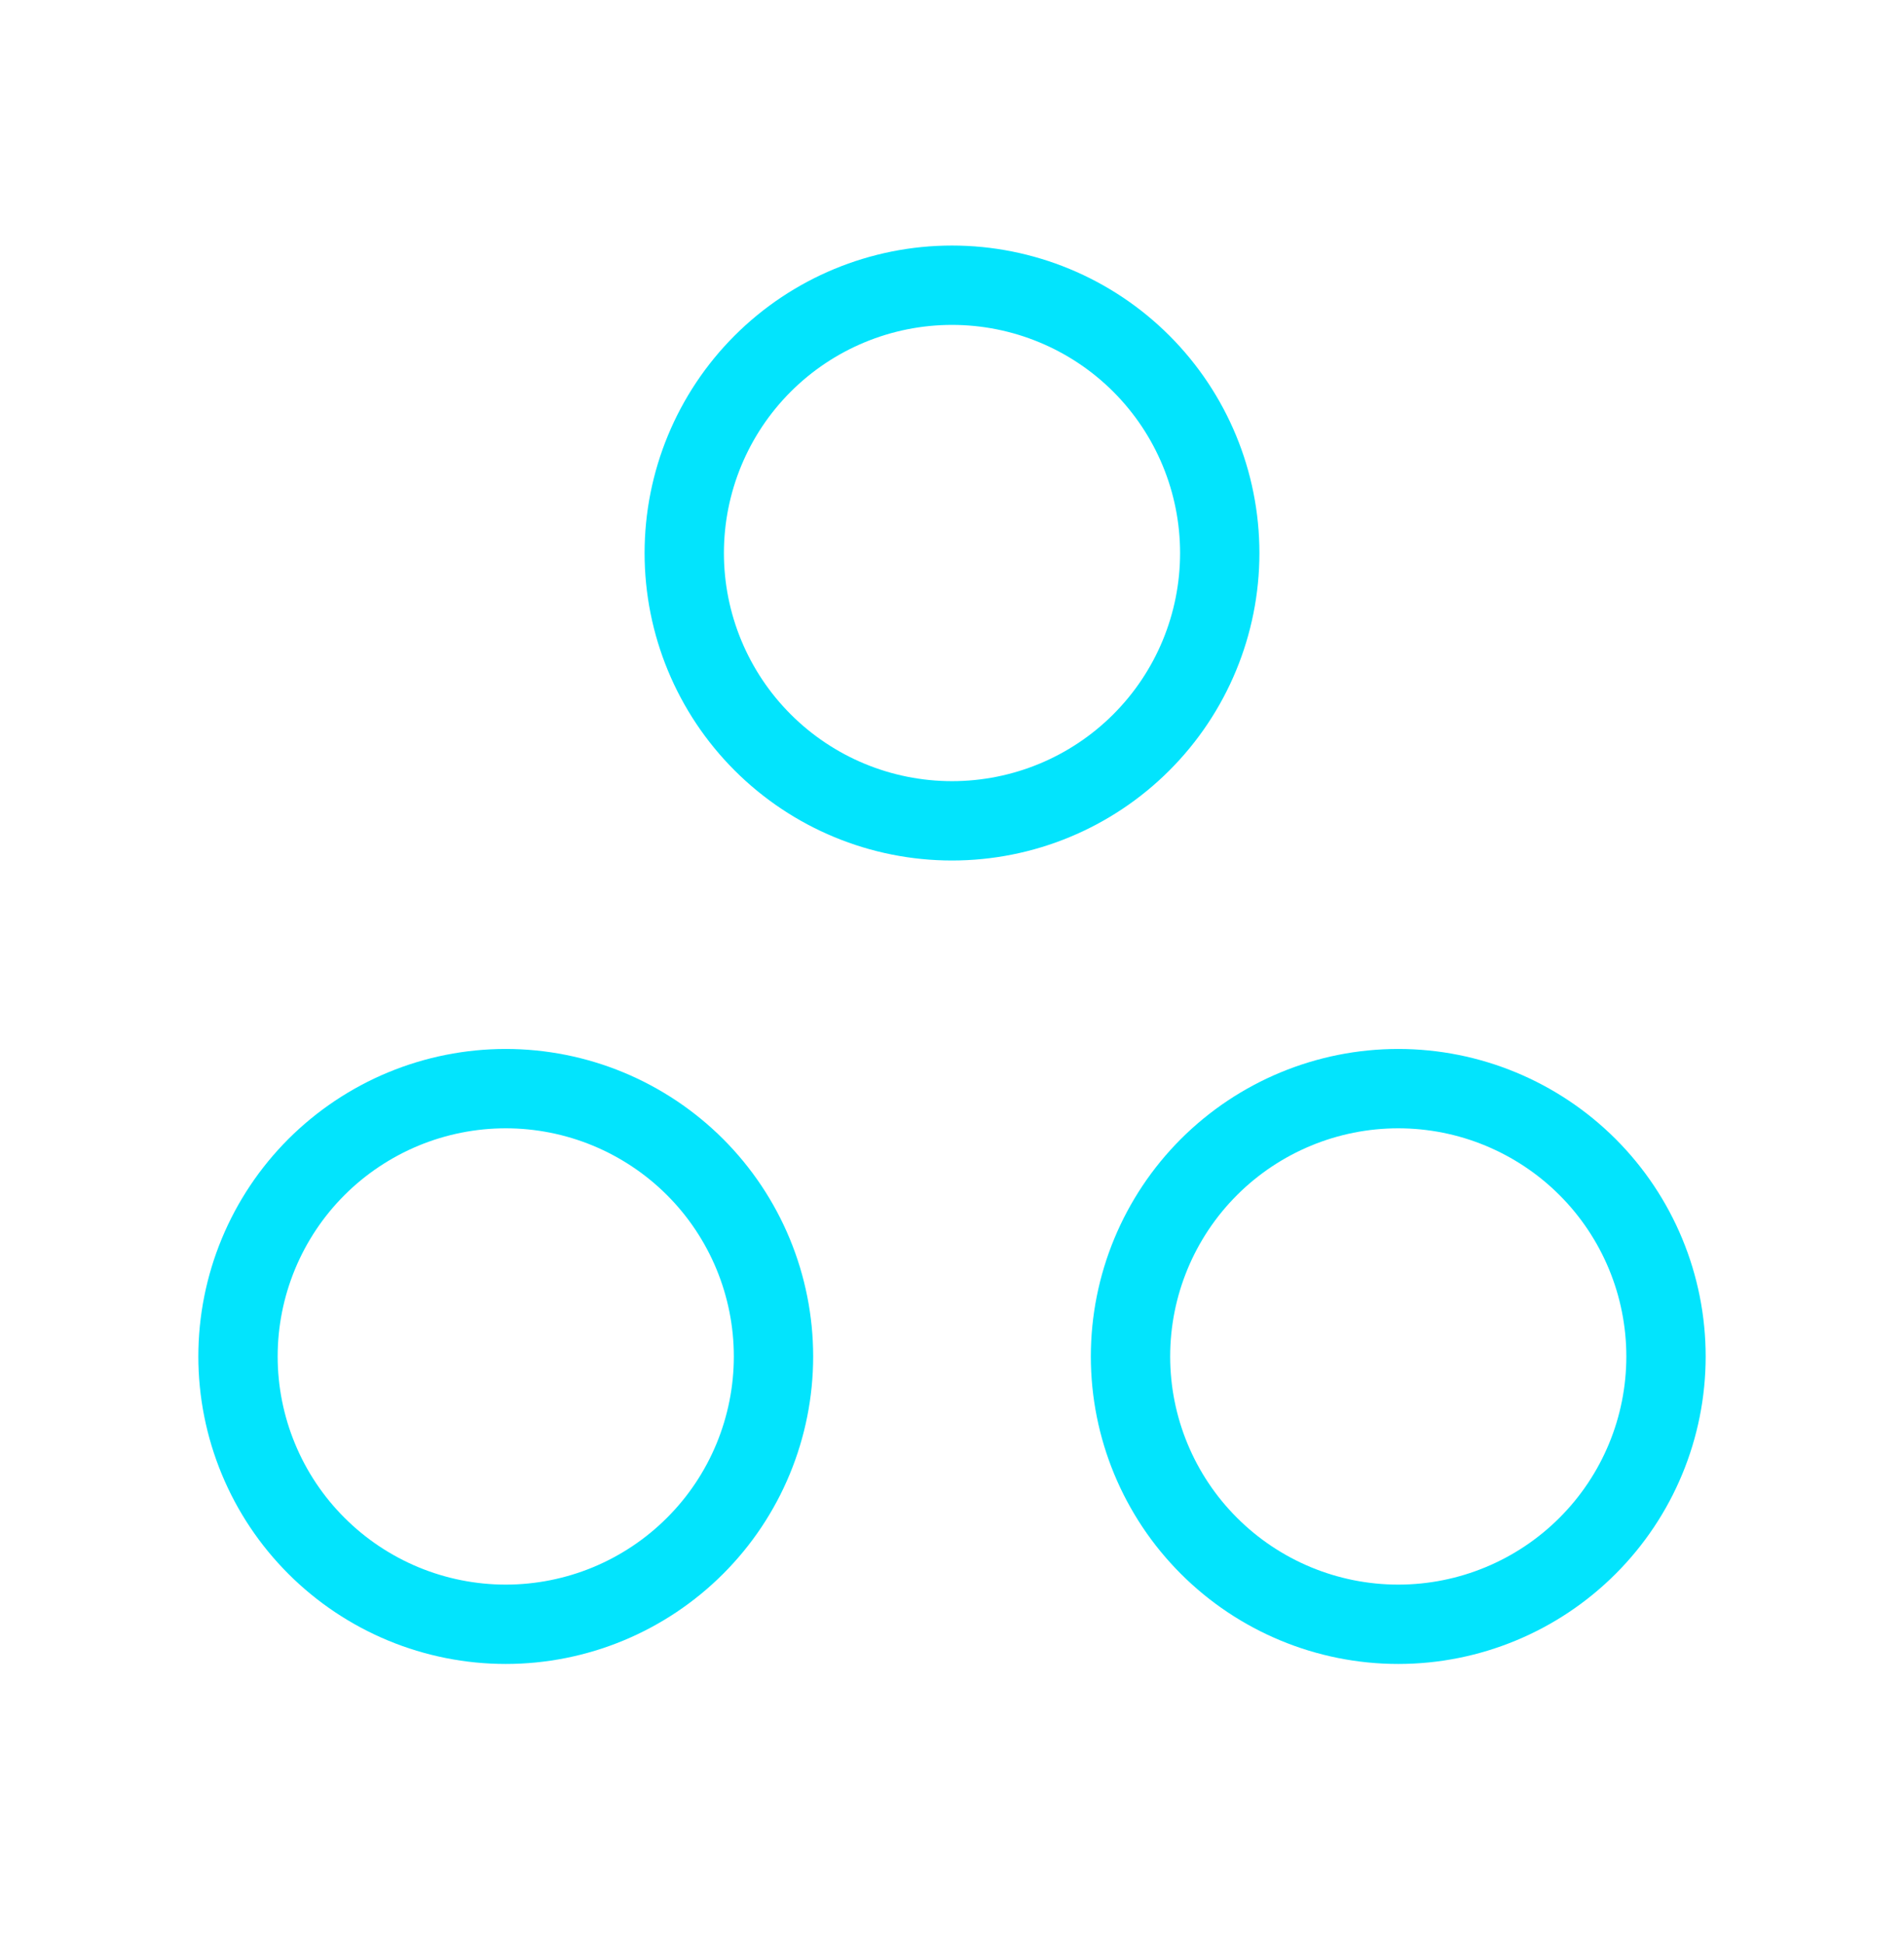
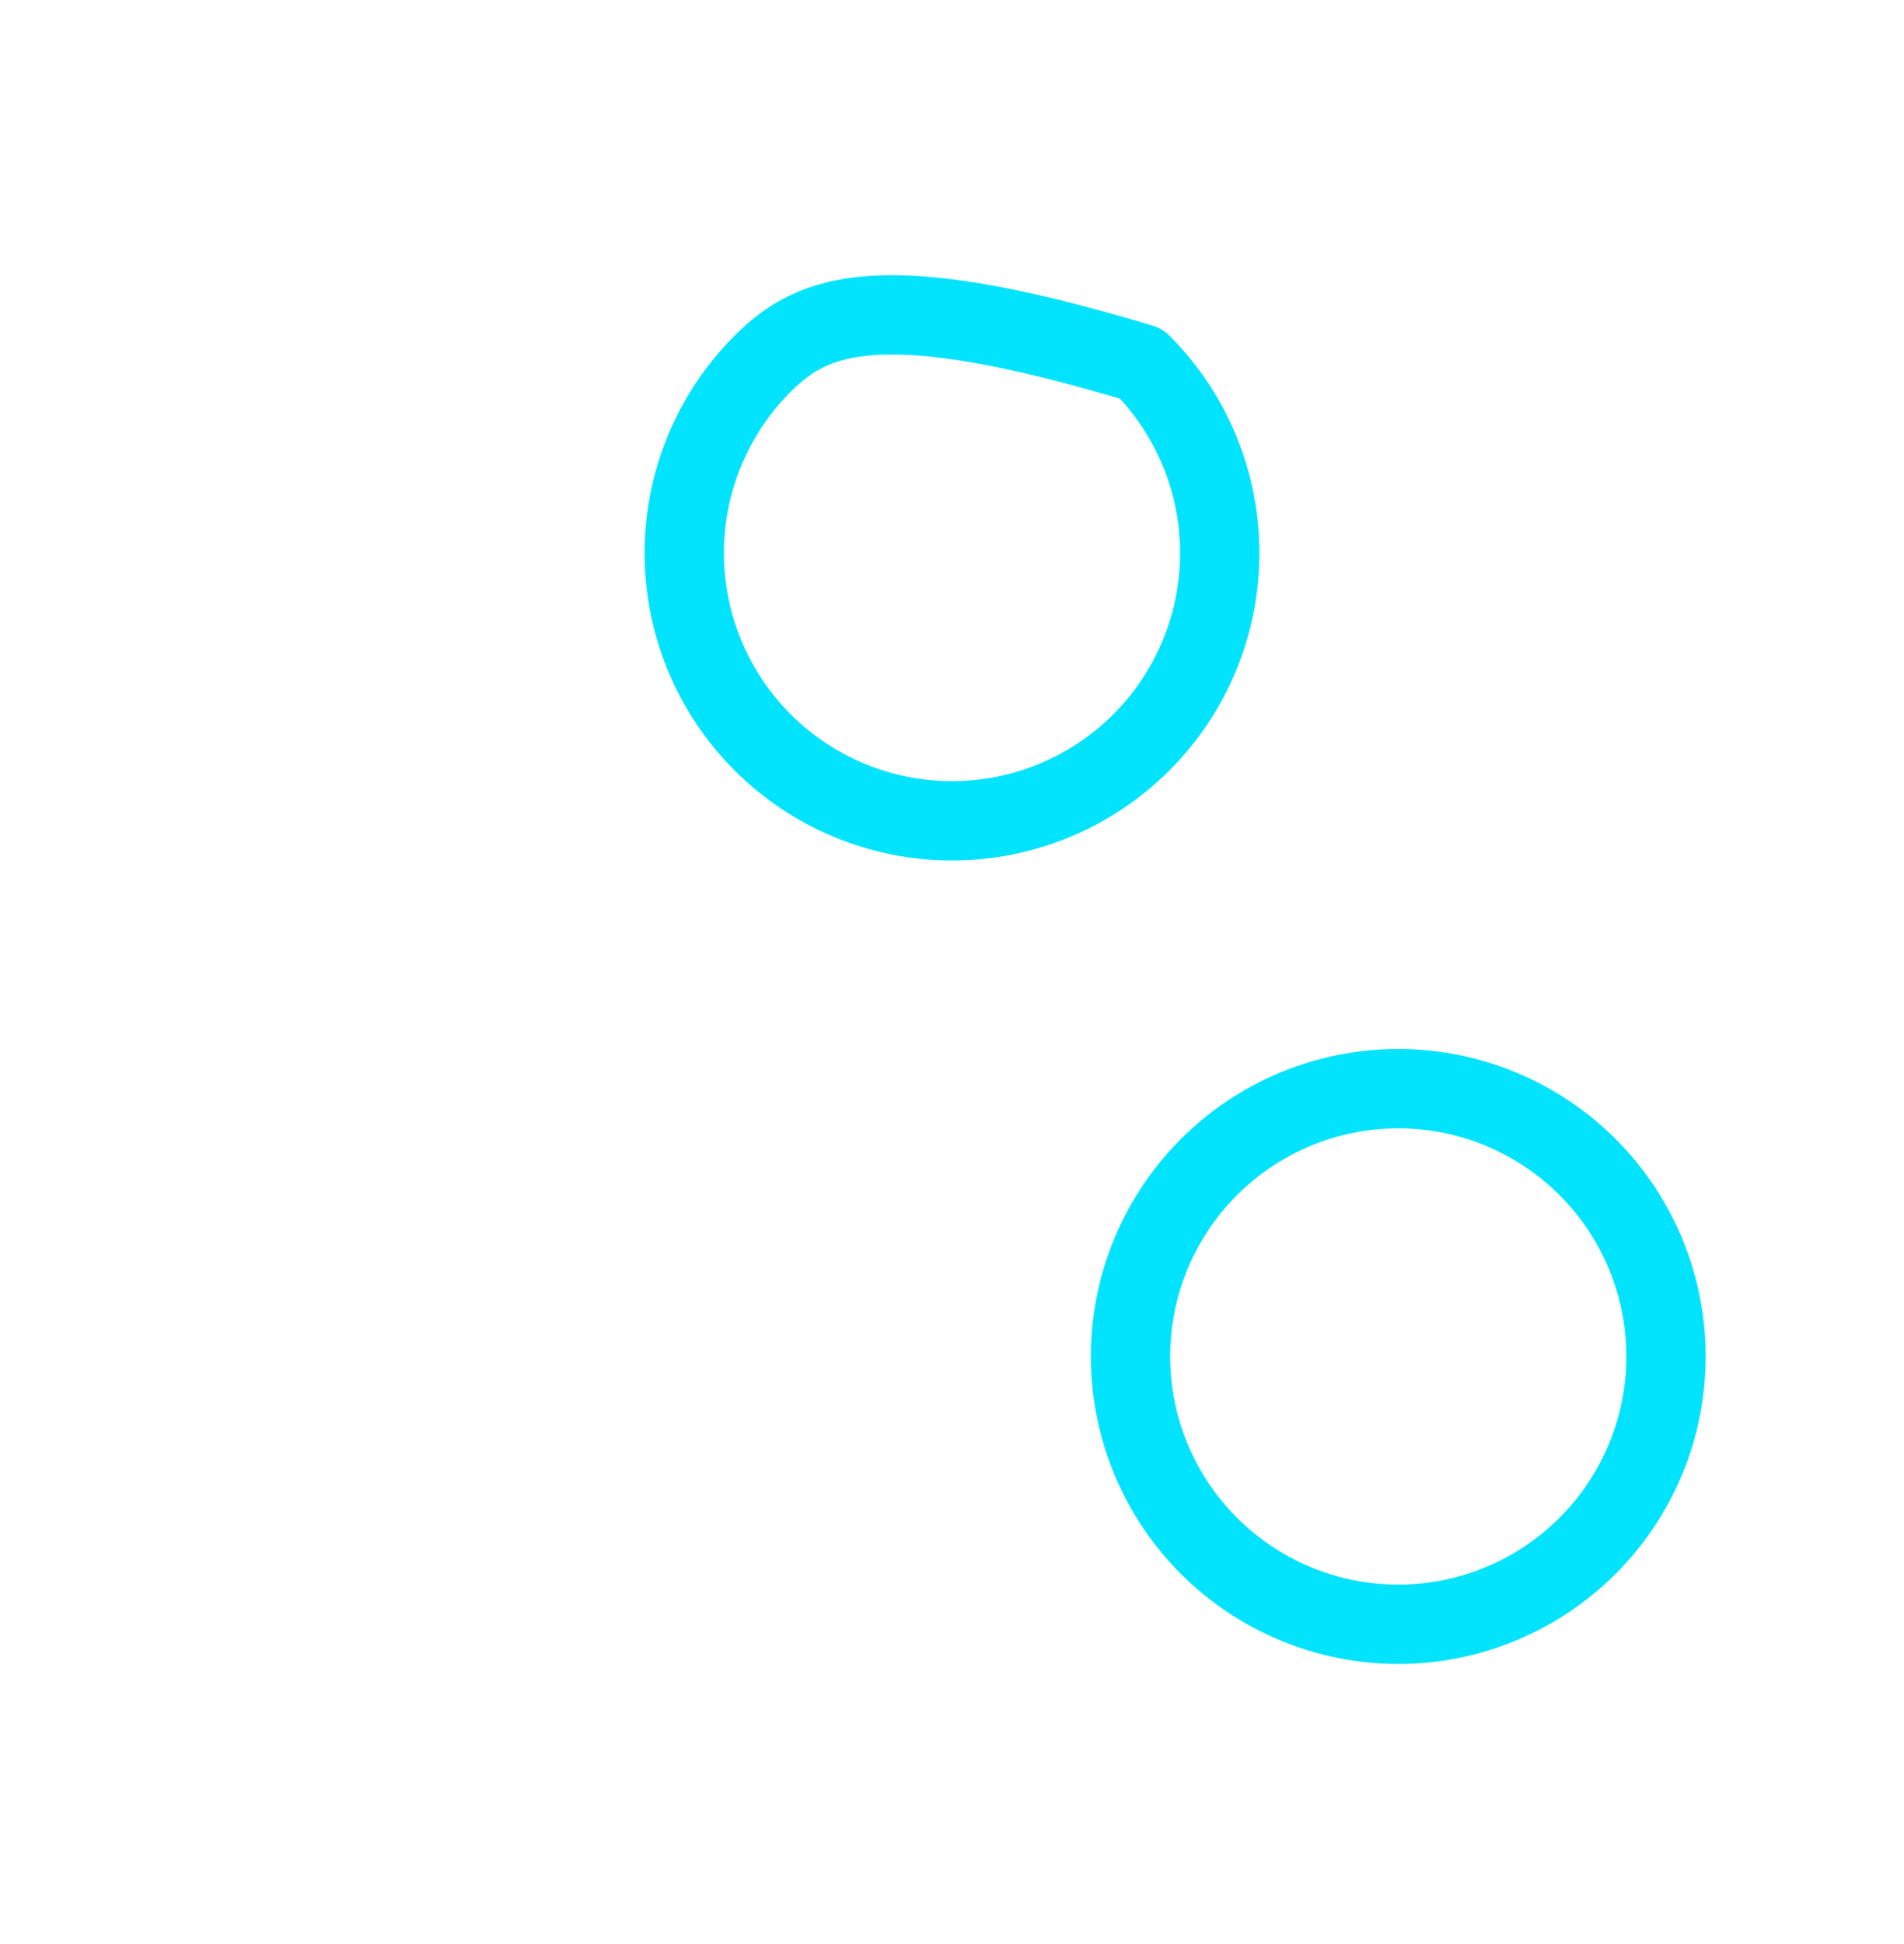
<svg xmlns="http://www.w3.org/2000/svg" width="48" height="49" viewBox="0 0 48 49" fill="none">
-   <path d="M17.25 13.94C17.25 15.73 17.961 17.447 19.227 18.712C20.493 19.978 22.21 20.689 24 20.689C25.79 20.689 27.507 19.978 28.773 18.712C30.039 17.447 30.75 15.73 30.75 13.94C30.75 12.149 30.039 10.432 28.773 9.166C27.507 7.901 25.79 7.189 24 7.189C22.21 7.189 20.493 7.901 19.227 9.166C17.961 10.432 17.25 12.149 17.25 13.94Z" stroke="#02E4FD" stroke-width="2" stroke-linecap="round" stroke-linejoin="round" />
+   <path d="M17.25 13.94C17.25 15.73 17.961 17.447 19.227 18.712C20.493 19.978 22.21 20.689 24 20.689C25.79 20.689 27.507 19.978 28.773 18.712C30.039 17.447 30.75 15.73 30.75 13.94C30.75 12.149 30.039 10.432 28.773 9.166C22.21 7.189 20.493 7.901 19.227 9.166C17.961 10.432 17.25 12.149 17.25 13.94Z" stroke="#02E4FD" stroke-width="2" stroke-linecap="round" stroke-linejoin="round" />
  <path d="M28.5 34.19C28.5 35.98 29.211 37.697 30.477 38.962C31.743 40.228 33.46 40.94 35.25 40.94C37.04 40.94 38.757 40.228 40.023 38.962C41.289 37.697 42 35.98 42 34.19C42 32.399 41.289 30.682 40.023 29.416C38.757 28.151 37.04 27.439 35.25 27.439C33.46 27.439 31.743 28.151 30.477 29.416C29.211 30.682 28.5 32.399 28.5 34.19Z" stroke="#02E4FD" stroke-width="2" stroke-linecap="round" stroke-linejoin="round" />
-   <path d="M6 34.19C6 35.076 6.175 35.954 6.514 36.773C6.853 37.592 7.35 38.336 7.977 38.962C8.604 39.589 9.348 40.086 10.167 40.426C10.986 40.765 11.864 40.94 12.75 40.94C13.636 40.94 14.514 40.765 15.333 40.426C16.152 40.086 16.896 39.589 17.523 38.962C18.15 38.336 18.647 37.592 18.986 36.773C19.325 35.954 19.5 35.076 19.5 34.19C19.5 33.303 19.325 32.425 18.986 31.606C18.647 30.787 18.15 30.043 17.523 29.416C16.896 28.79 16.152 28.293 15.333 27.953C14.514 27.614 13.636 27.439 12.75 27.439C11.864 27.439 10.986 27.614 10.167 27.953C9.348 28.293 8.604 28.79 7.977 29.416C7.35 30.043 6.853 30.787 6.514 31.606C6.175 32.425 6 33.303 6 34.19Z" stroke="#02E4FD" stroke-width="2" stroke-linecap="round" stroke-linejoin="round" />
</svg>